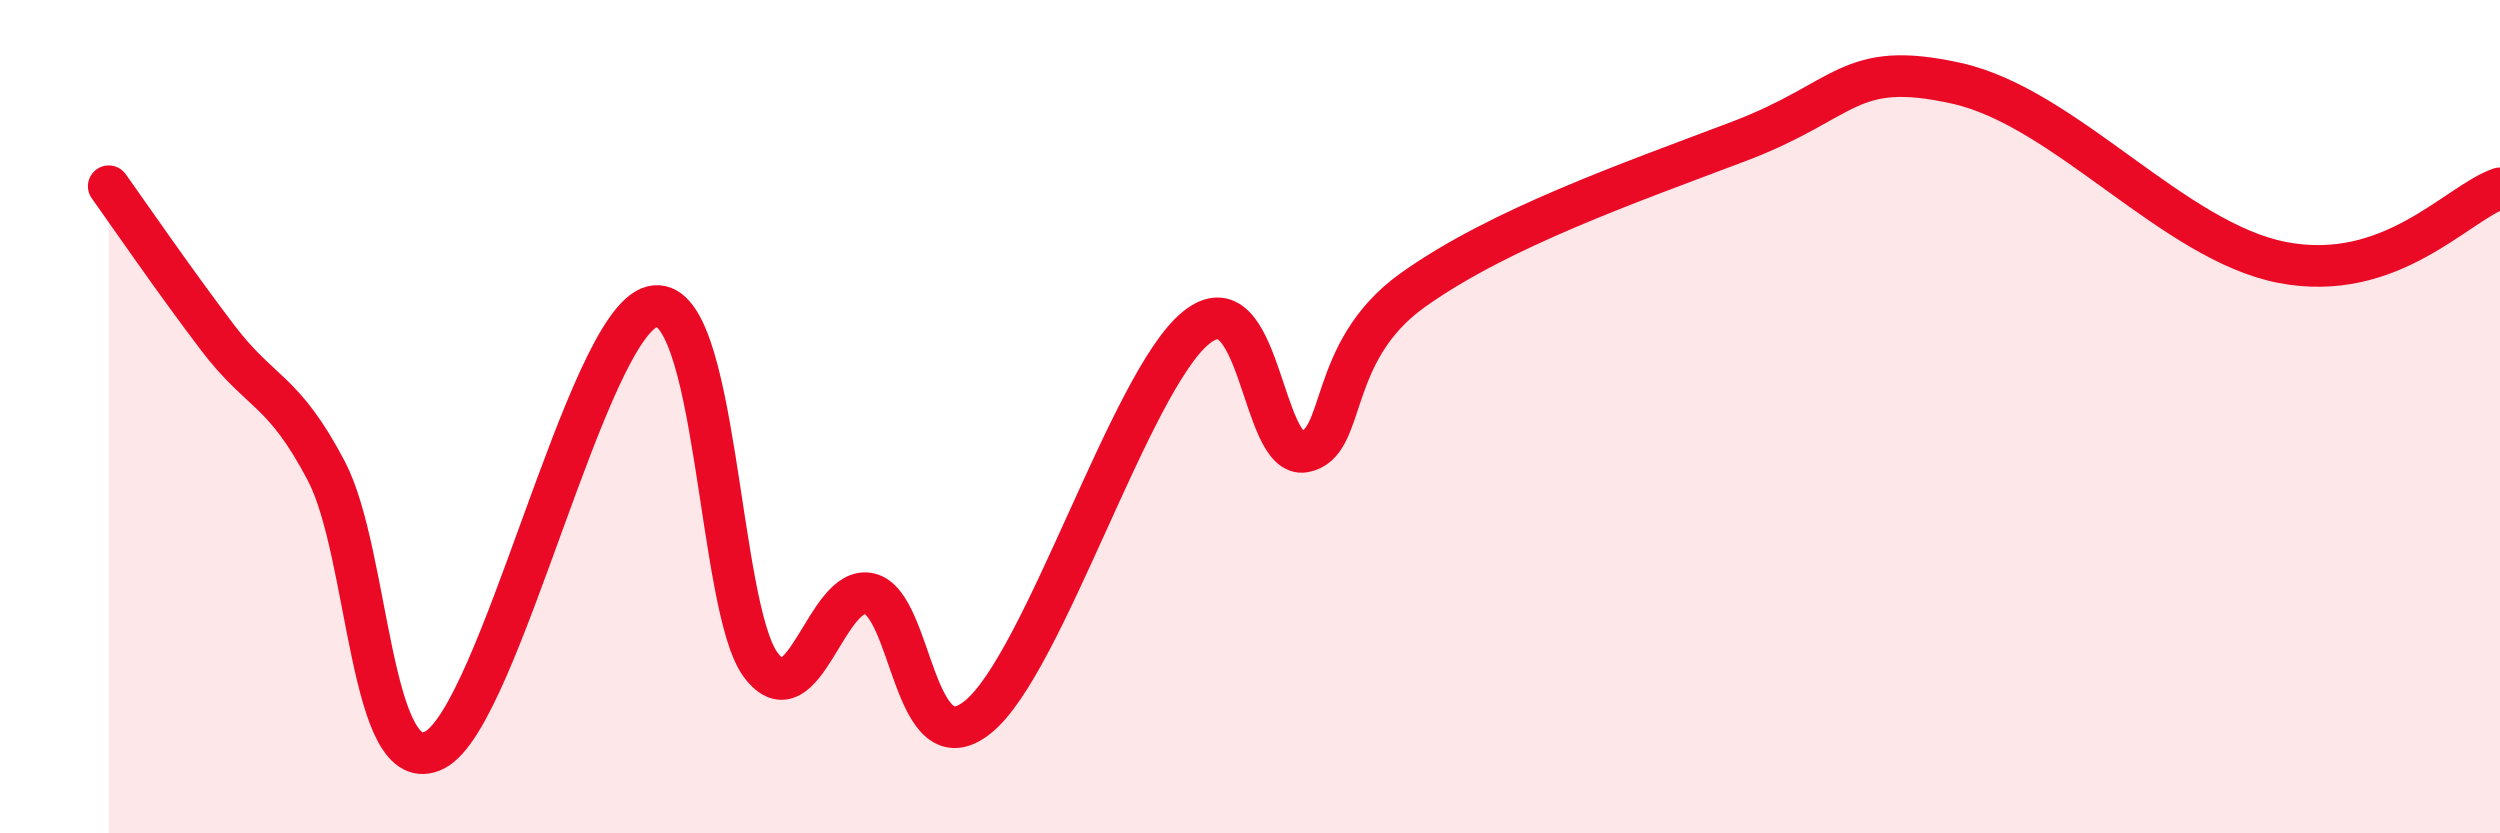
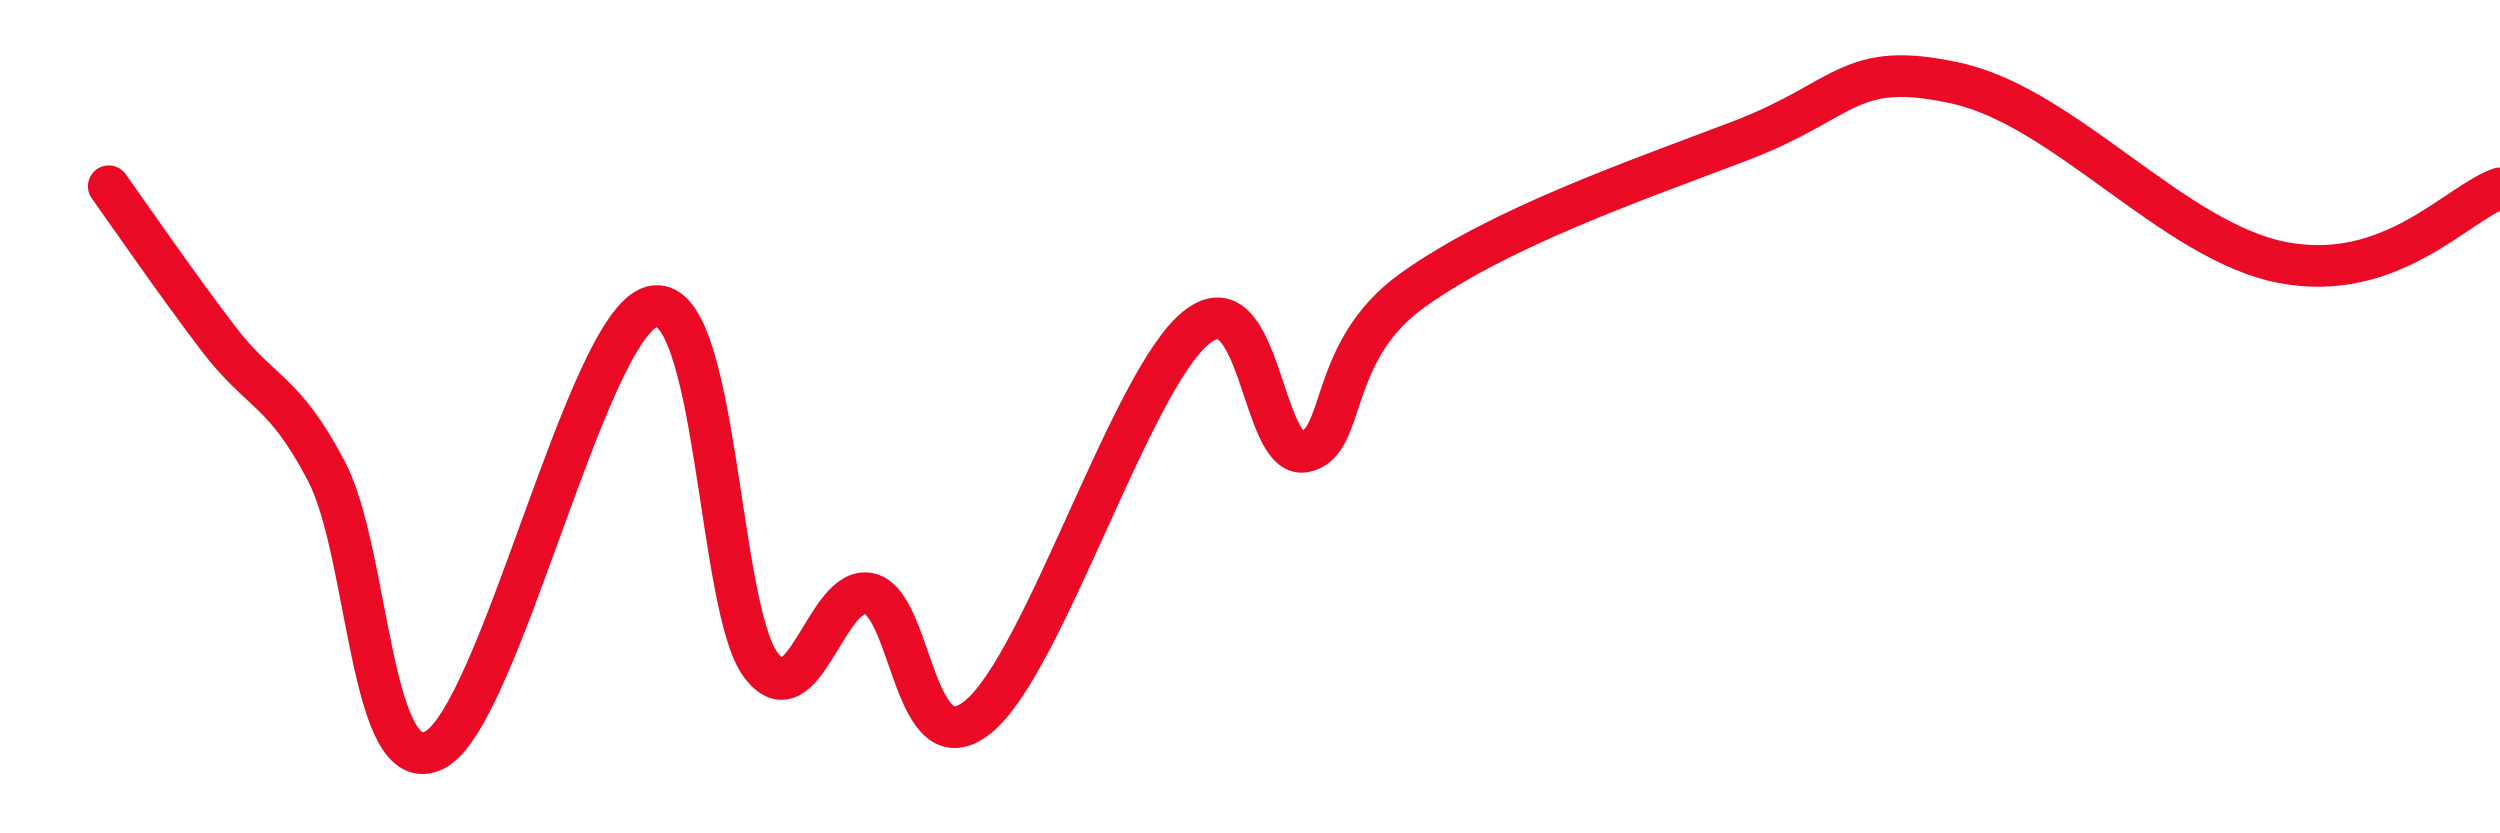
<svg xmlns="http://www.w3.org/2000/svg" width="60" height="20" viewBox="0 0 60 20">
-   <path d="M 2.61,4.47 C 3.13,5.2 4.18,6.73 5.22,8.1 C 6.26,9.47 6.79,9.32 7.83,11.3 C 8.87,13.28 8.87,18.79 10.43,18 C 11.99,17.21 14.08,7.77 15.65,7.36 C 17.22,6.95 17.22,14.58 18.26,15.96 C 19.3,17.34 19.83,14 20.87,14.25 C 21.91,14.5 21.91,18.48 23.48,17.2 C 25.05,15.92 27.14,9.14 28.7,7.87 C 30.26,6.6 30.26,11.02 31.3,10.84 C 32.34,10.66 31.82,8.45 33.91,6.96 C 36,5.47 39.13,4.38 41.74,3.39 C 44.35,2.4 44.35,1.42 46.96,2 C 49.57,2.58 52.17,5.8 54.78,6.3 C 57.39,6.8 58.96,4.88 60,4.52L60 20L2.61 20Z" fill="#EB0A25" opacity="0.1" stroke-linecap="round" stroke-linejoin="round" />
  <path d="M 2.61,4.47 C 3.13,5.2 4.18,6.73 5.22,8.1 C 6.26,9.47 6.79,9.32 7.83,11.3 C 8.87,13.28 8.87,18.79 10.43,18 C 11.99,17.21 14.08,7.77 15.65,7.36 C 17.22,6.95 17.22,14.58 18.26,15.96 C 19.3,17.34 19.83,14 20.87,14.25 C 21.91,14.5 21.91,18.48 23.48,17.2 C 25.05,15.92 27.14,9.14 28.7,7.87 C 30.26,6.6 30.26,11.02 31.3,10.84 C 32.34,10.66 31.82,8.45 33.91,6.96 C 36,5.47 39.13,4.38 41.74,3.39 C 44.35,2.4 44.35,1.42 46.96,2 C 49.57,2.58 52.17,5.8 54.78,6.3 C 57.39,6.8 58.96,4.88 60,4.52" stroke="#EB0A25" stroke-width="1" fill="none" stroke-linecap="round" stroke-linejoin="round" />
</svg>